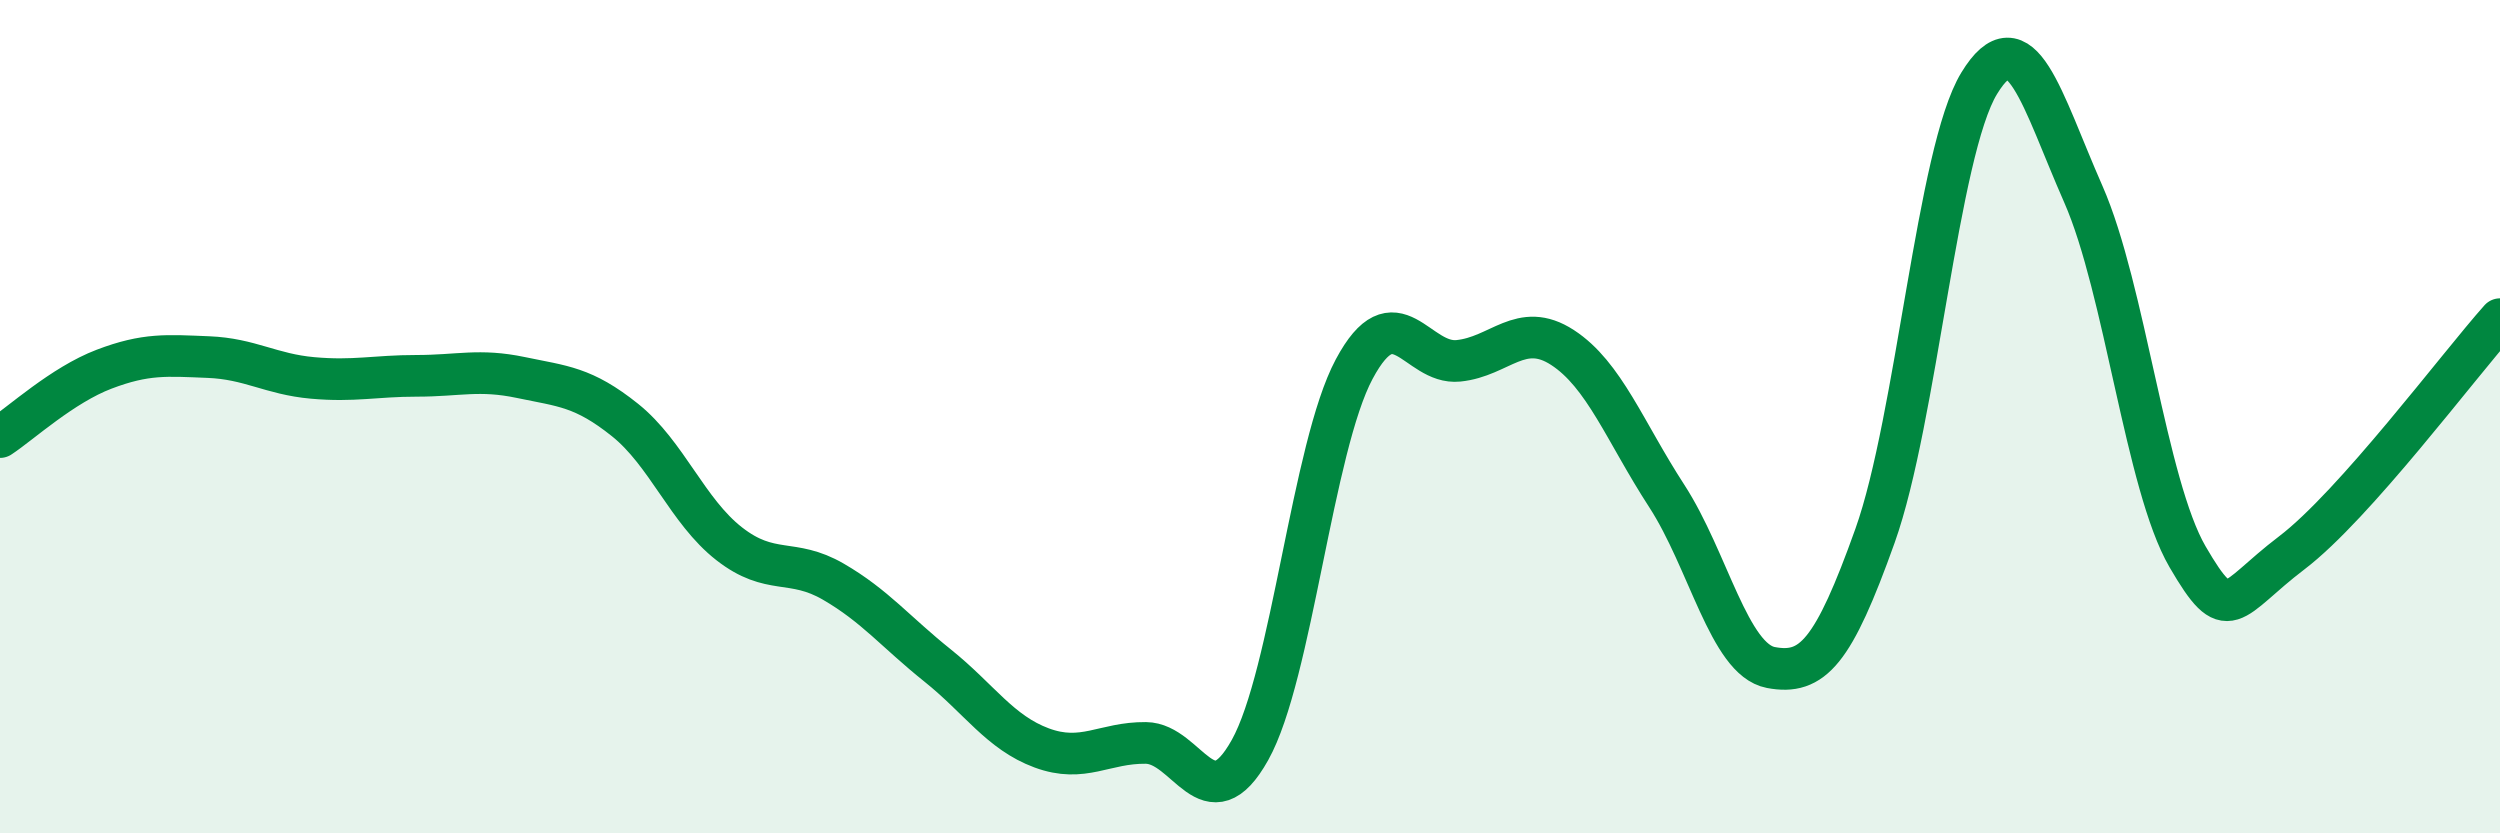
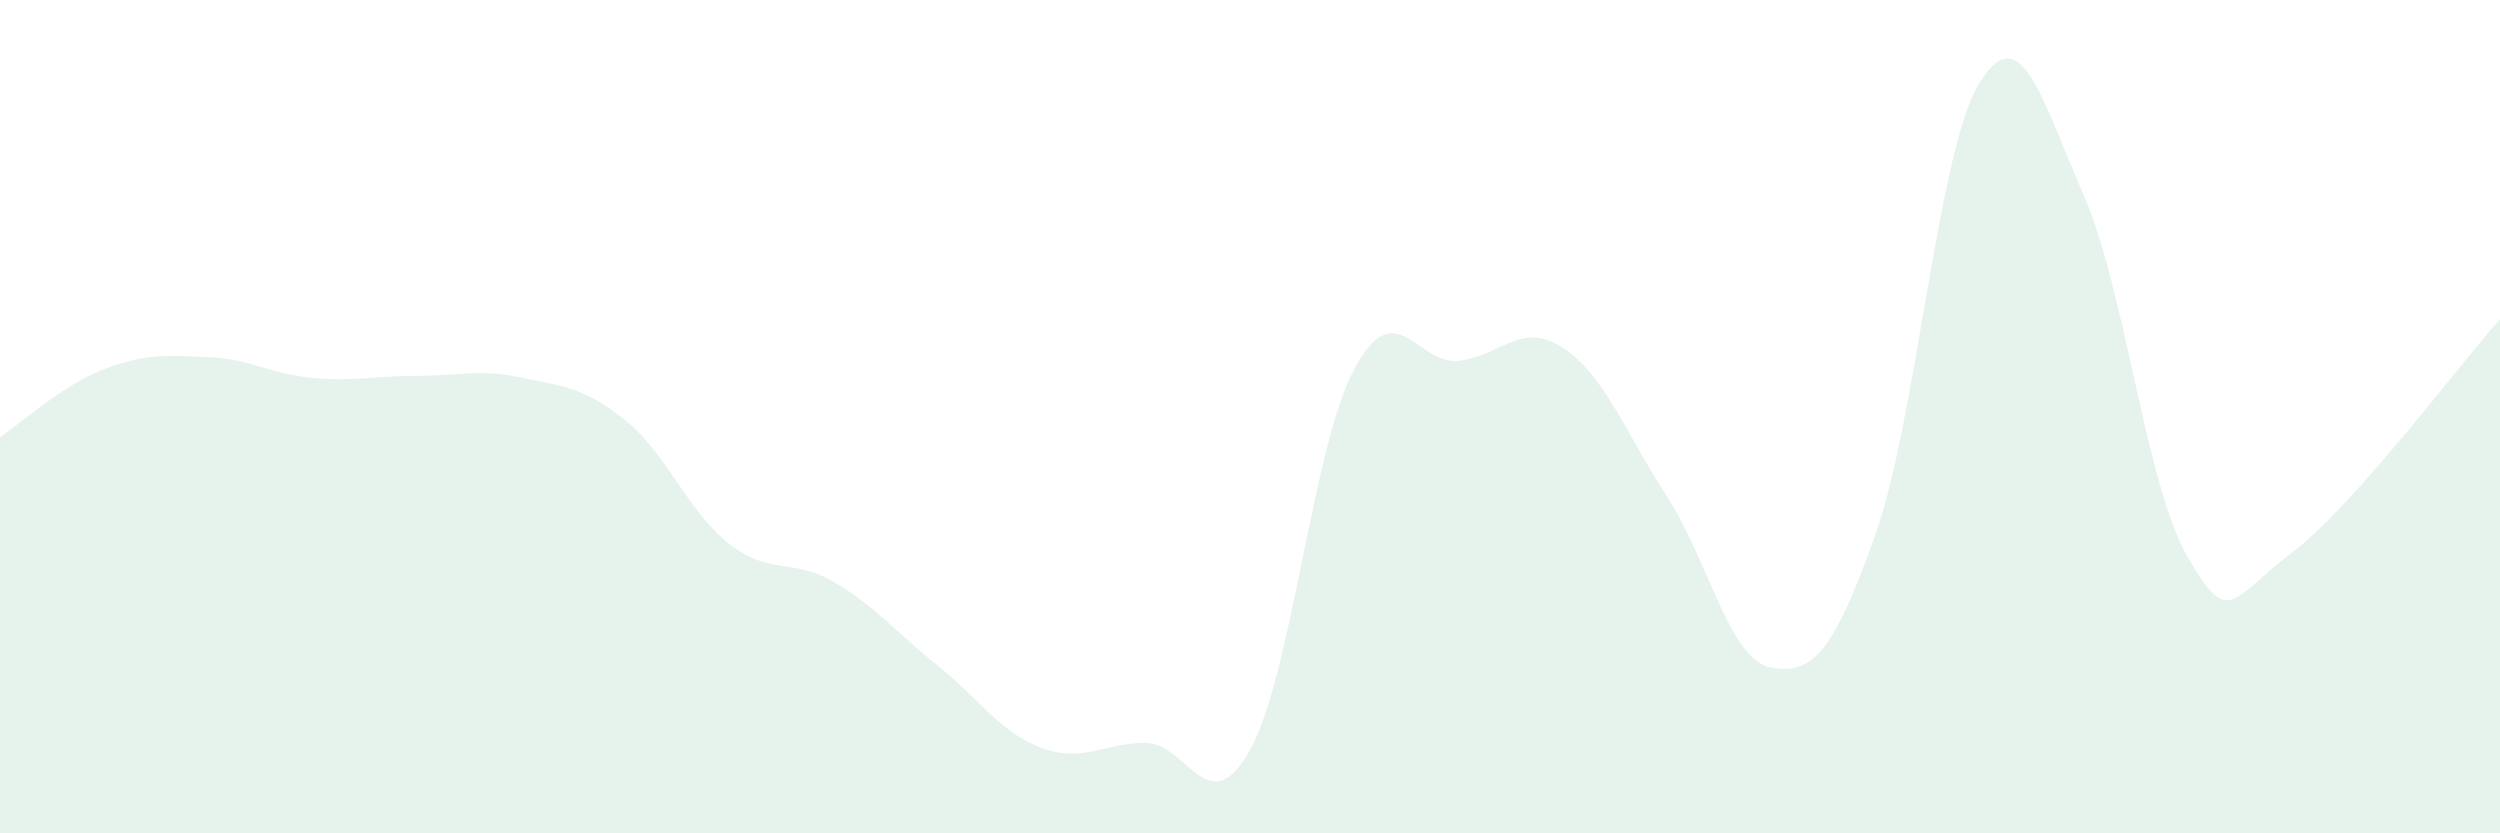
<svg xmlns="http://www.w3.org/2000/svg" width="60" height="20" viewBox="0 0 60 20">
  <path d="M 0,10.49 C 0.5,10.16 1.5,9.24 2.5,8.86 C 3.5,8.48 4,8.53 5,8.57 C 6,8.61 6.5,8.98 7.5,9.07 C 8.5,9.16 9,9.02 10,9.02 C 11,9.02 11.5,8.85 12.5,9.06 C 13.5,9.27 14,9.28 15,10.08 C 16,10.88 16.5,12.27 17.5,13.05 C 18.5,13.83 19,13.38 20,13.96 C 21,14.54 21.5,15.17 22.5,15.97 C 23.5,16.77 24,17.58 25,17.95 C 26,18.32 26.5,17.82 27.5,17.83 C 28.5,17.84 29,19.79 30,18 C 31,16.21 31.5,10.73 32.5,8.86 C 33.5,6.99 34,8.76 35,8.66 C 36,8.56 36.5,7.69 37.5,8.34 C 38.5,8.99 39,10.36 40,11.9 C 41,13.44 41.5,15.83 42.5,16.02 C 43.5,16.21 44,15.66 45,12.86 C 46,10.06 46.5,3.64 47.5,2 C 48.5,0.36 49,2.39 50,4.66 C 51,6.93 51.5,11.64 52.5,13.36 C 53.5,15.08 53.5,14.41 55,13.27 C 56.5,12.13 59,8.78 60,7.66L60 20L0 20Z" fill="#008740" opacity="0.1" stroke-linecap="round" stroke-linejoin="round" />
-   <path d="M 0,10.49 C 0.5,10.16 1.5,9.24 2.5,8.86 C 3.5,8.48 4,8.53 5,8.57 C 6,8.61 6.5,8.98 7.5,9.07 C 8.5,9.16 9,9.02 10,9.02 C 11,9.02 11.5,8.85 12.5,9.06 C 13.5,9.27 14,9.28 15,10.08 C 16,10.88 16.5,12.27 17.5,13.05 C 18.5,13.83 19,13.38 20,13.96 C 21,14.54 21.5,15.17 22.5,15.97 C 23.5,16.77 24,17.58 25,17.95 C 26,18.32 26.5,17.82 27.5,17.83 C 28.5,17.84 29,19.79 30,18 C 31,16.21 31.5,10.73 32.5,8.86 C 33.5,6.99 34,8.76 35,8.66 C 36,8.56 36.5,7.69 37.5,8.34 C 38.5,8.99 39,10.36 40,11.9 C 41,13.44 41.5,15.83 42.5,16.02 C 43.5,16.21 44,15.66 45,12.86 C 46,10.06 46.5,3.64 47.5,2 C 48.5,0.36 49,2.39 50,4.66 C 51,6.93 51.5,11.64 52.5,13.36 C 53.5,15.08 53.5,14.41 55,13.27 C 56.5,12.13 59,8.78 60,7.66" stroke="#008740" stroke-width="1" fill="none" stroke-linecap="round" stroke-linejoin="round" />
</svg>